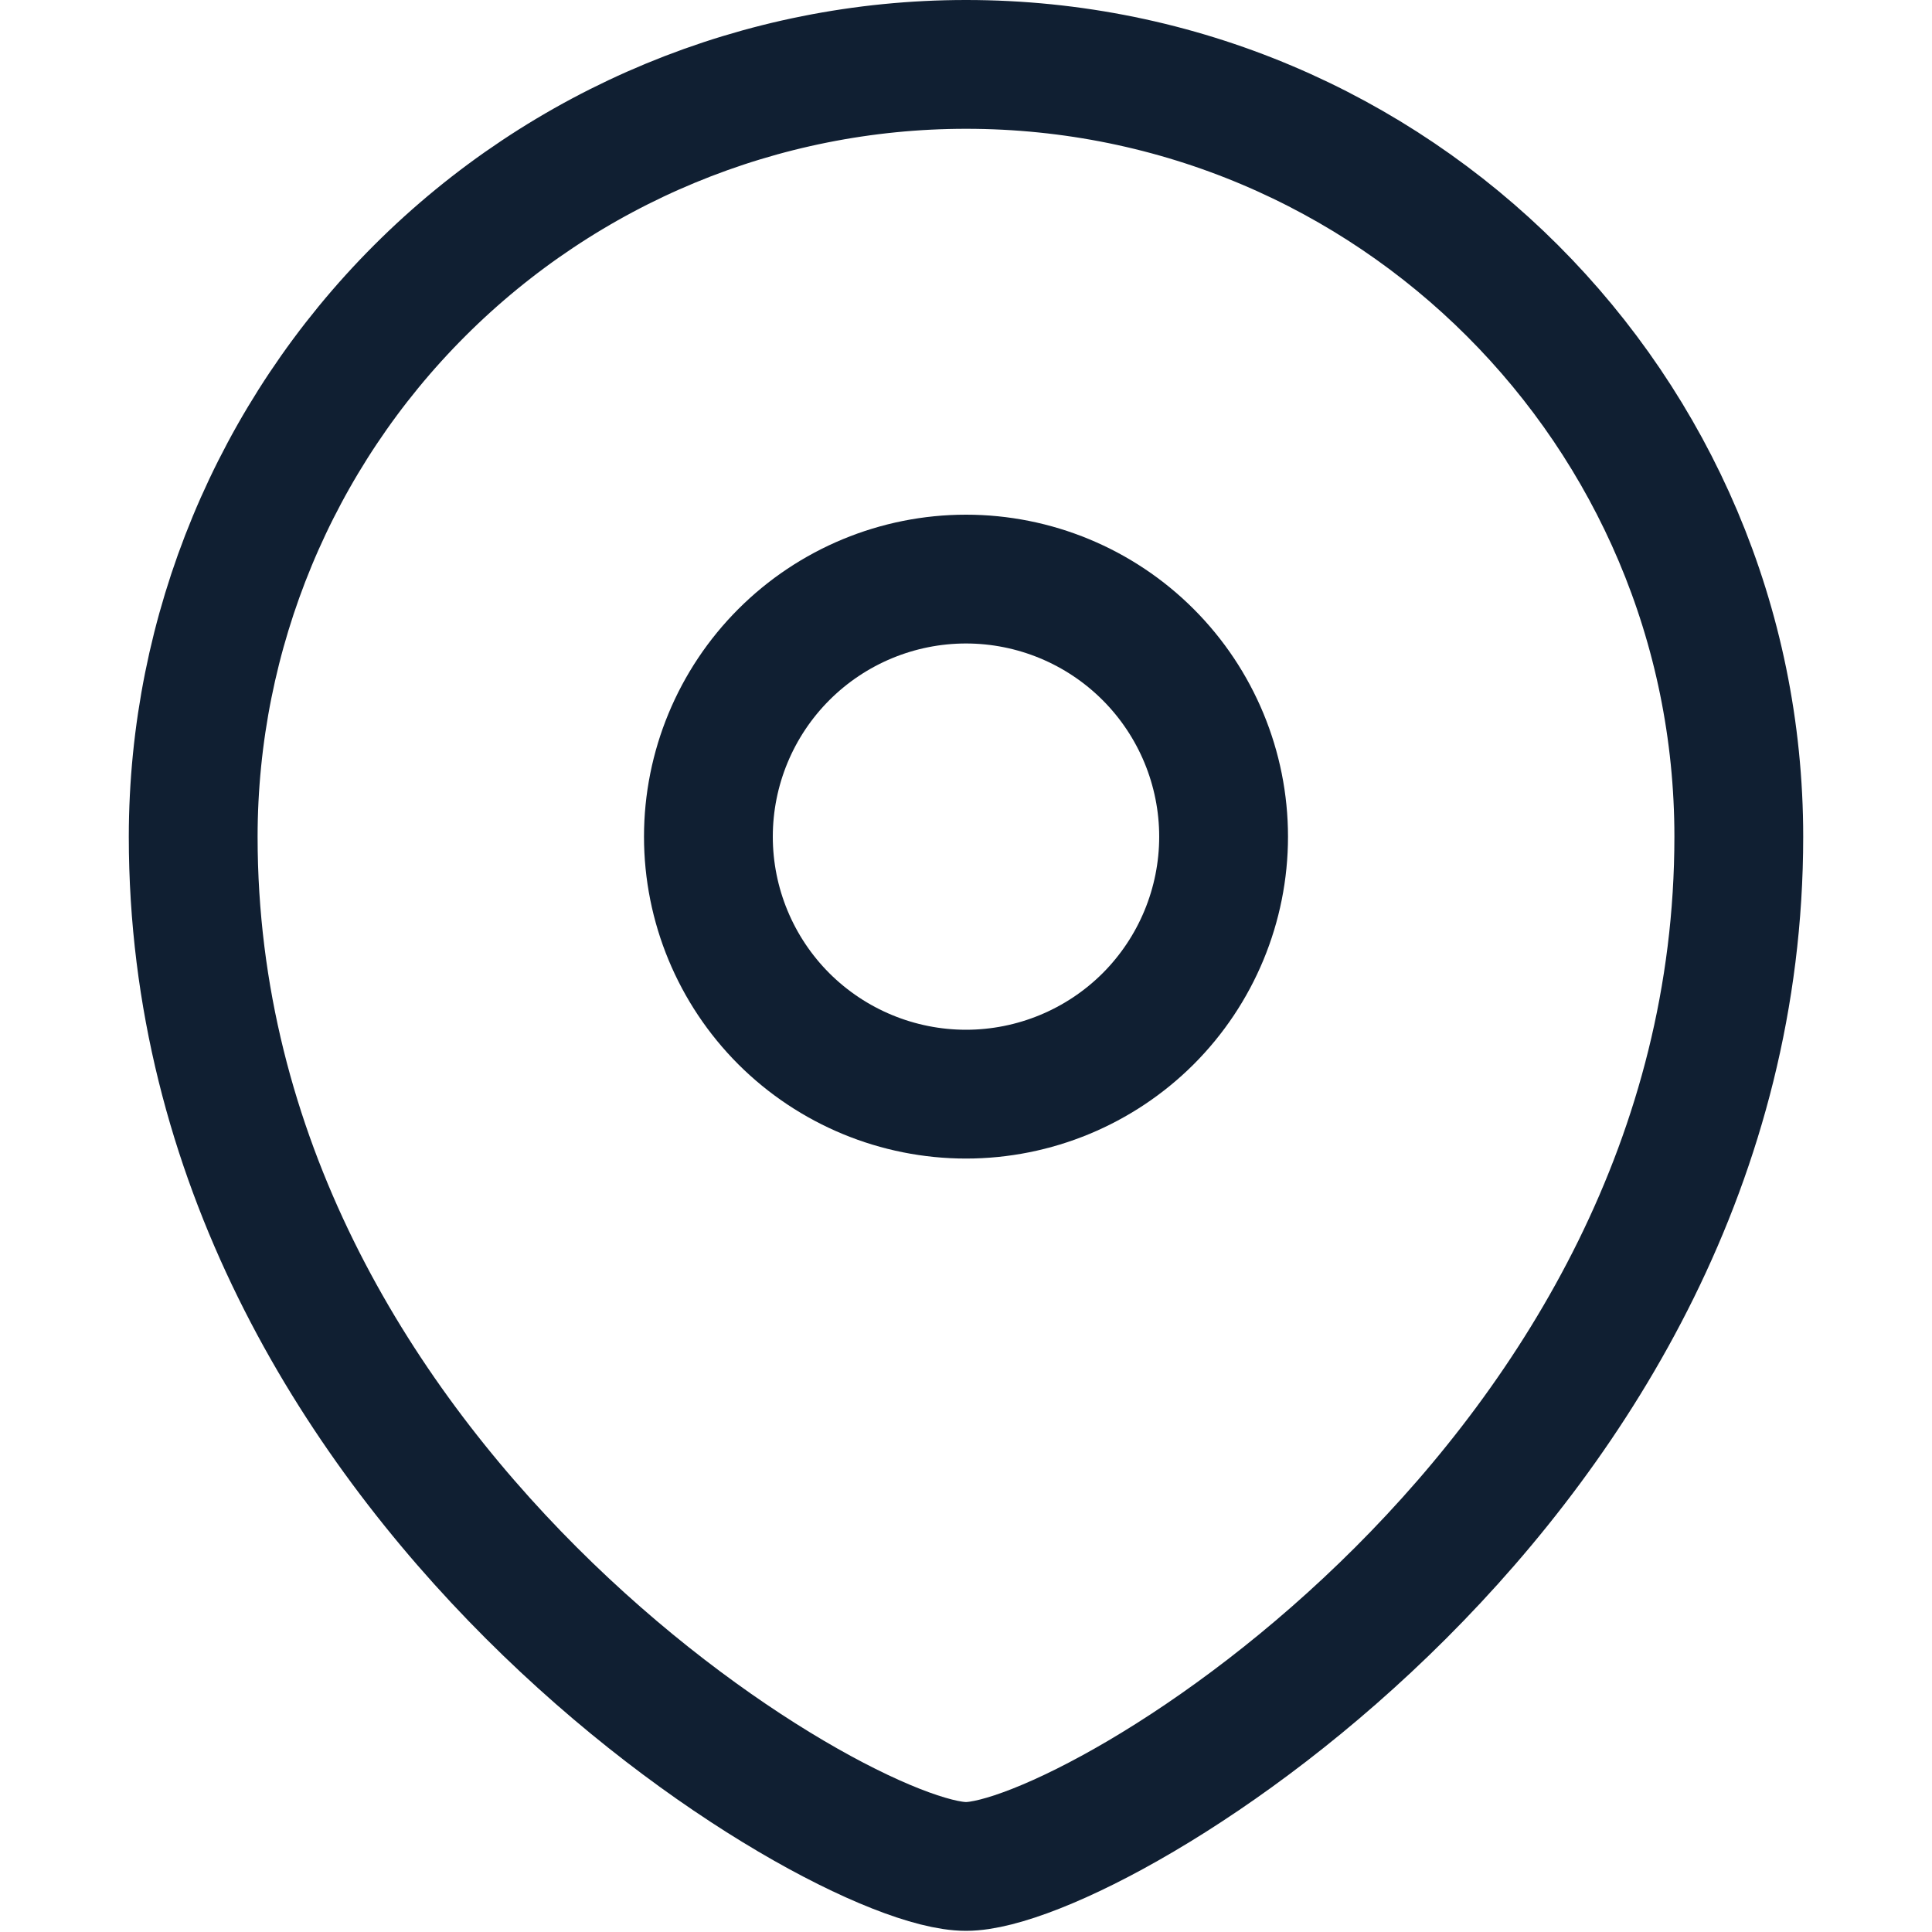
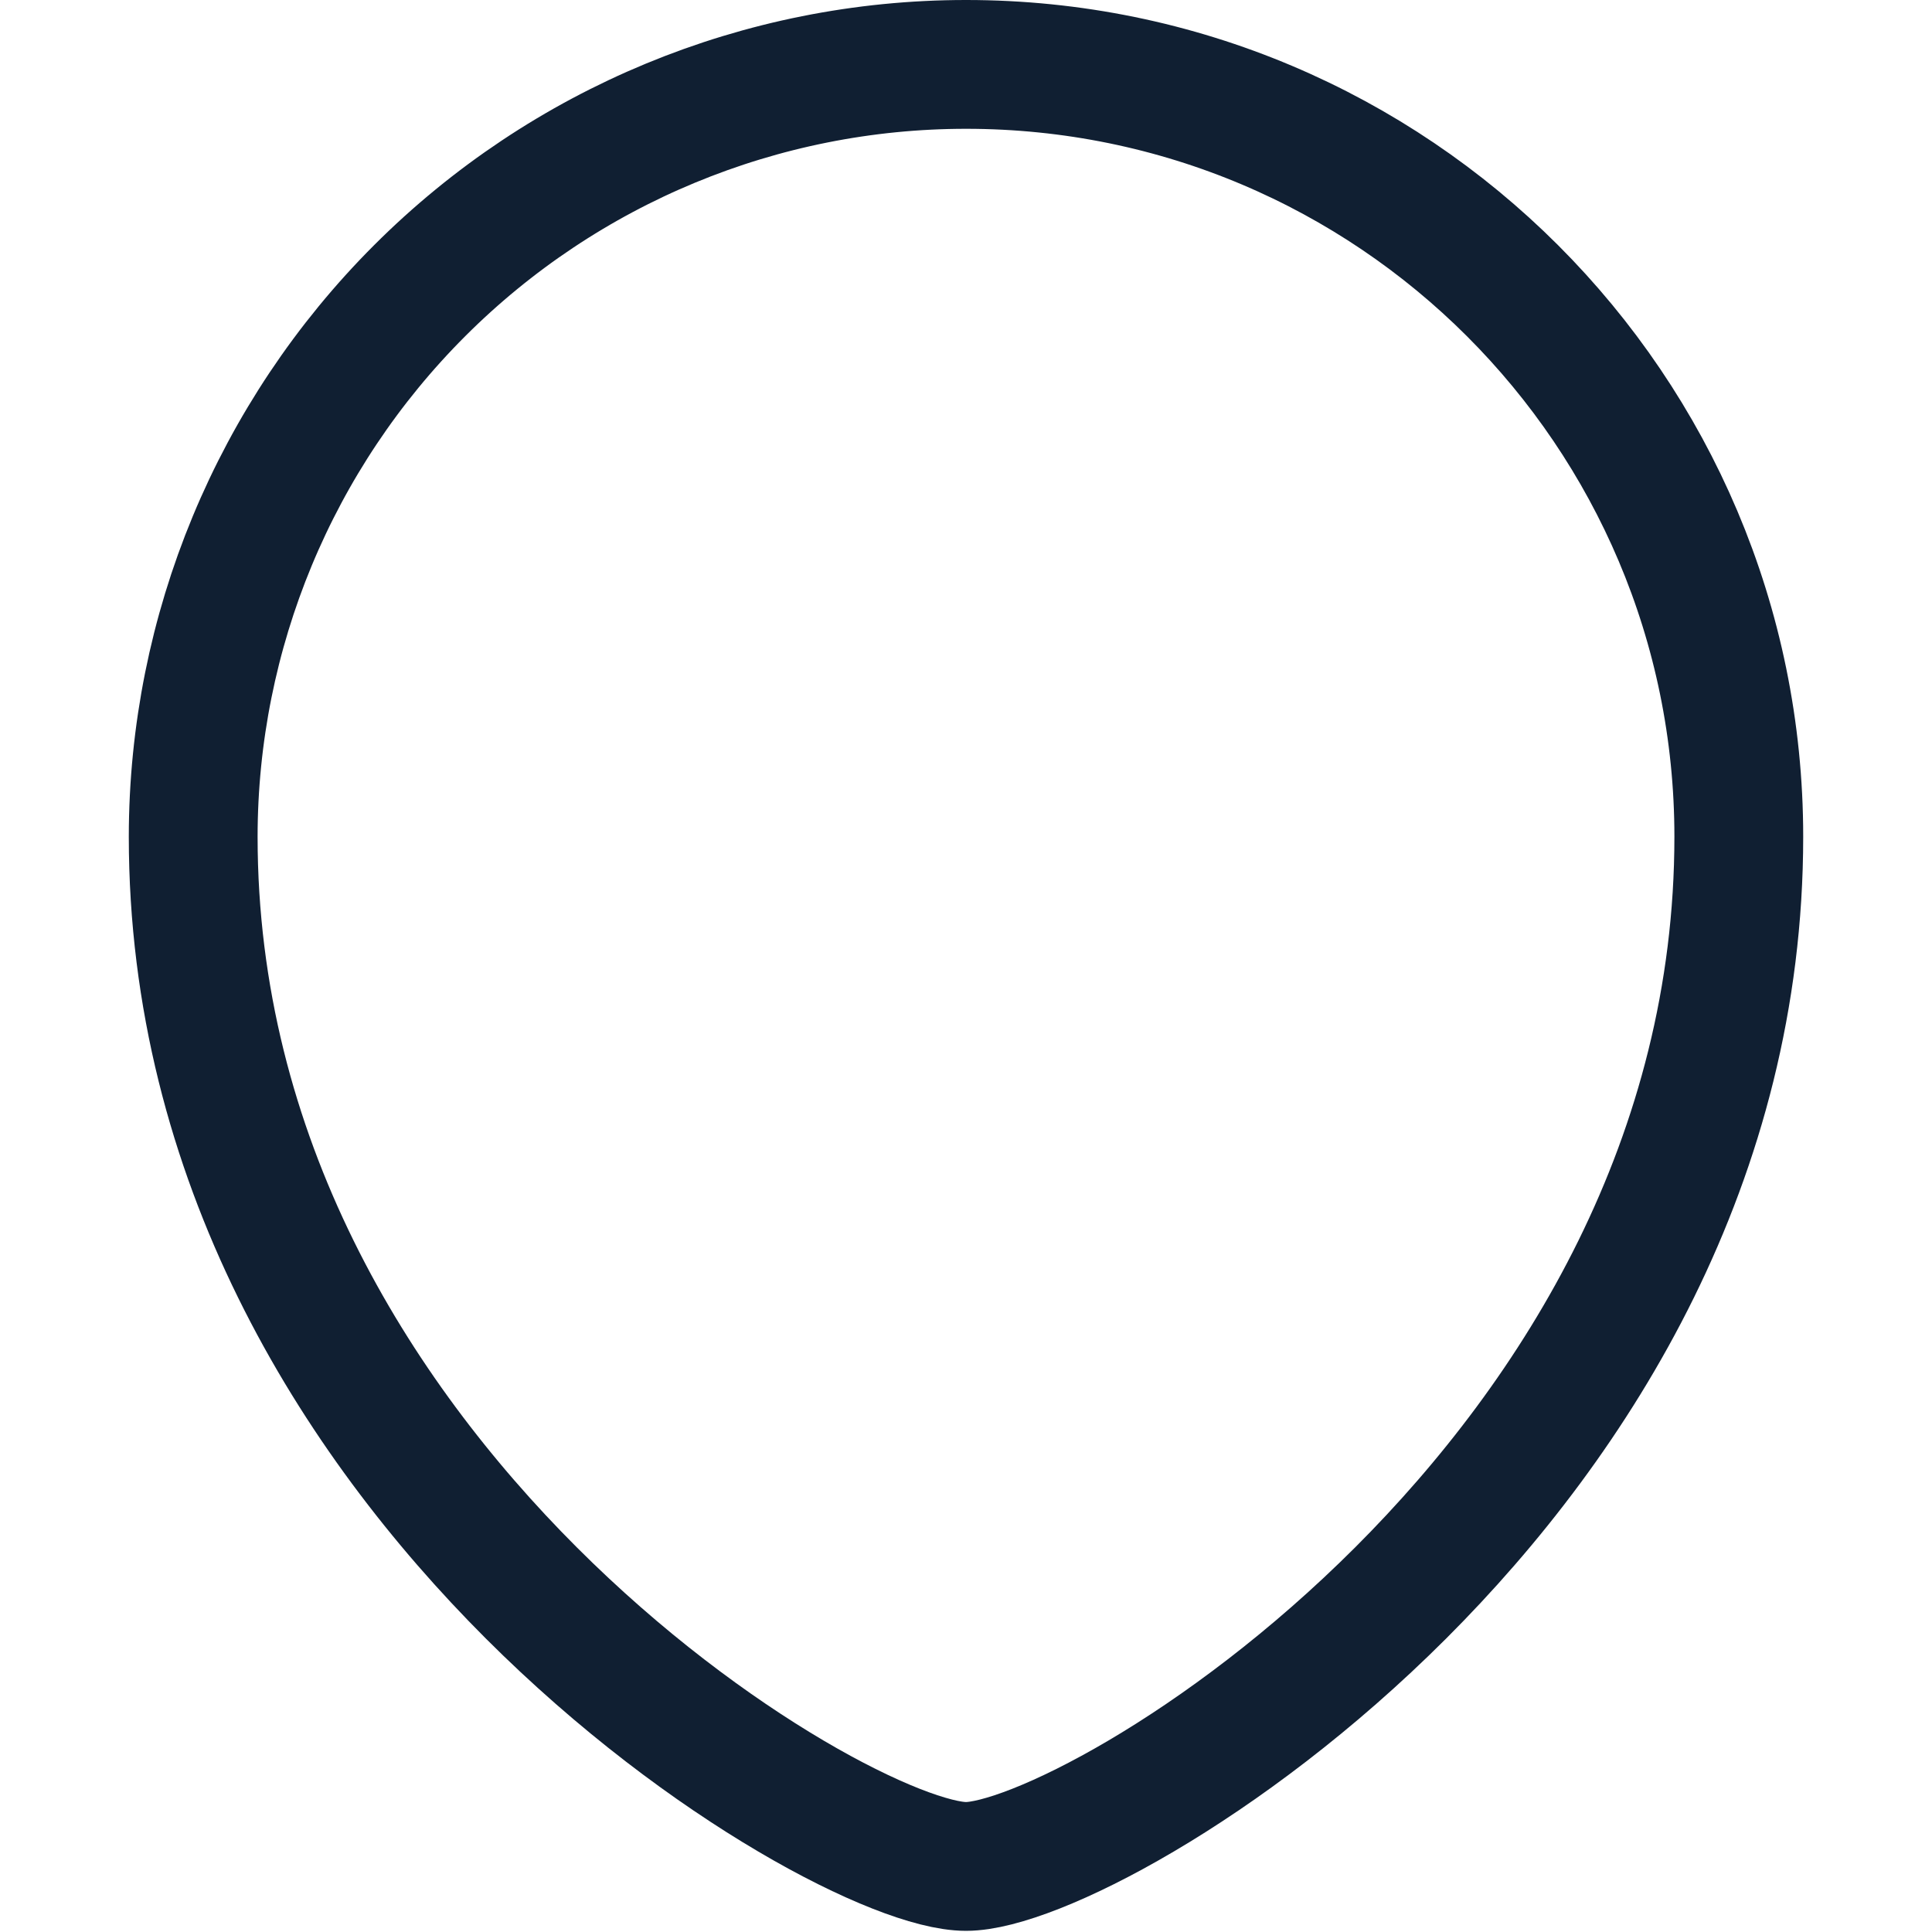
<svg xmlns="http://www.w3.org/2000/svg" width="15" height="15" viewBox="0 0 15 15" fill="none">
-   <path fill-rule="evenodd" clip-rule="evenodd" d="M7.5 8.495C8.03 8.495 8.539 8.284 8.914 7.91C9.289 7.535 9.5 7.026 9.5 6.496C9.5 5.966 9.289 5.457 8.914 5.082C8.539 4.707 8.03 4.496 7.5 4.496C6.97 4.496 6.461 4.707 6.086 5.082C5.711 5.457 5.5 5.966 5.5 6.496C5.5 7.026 5.711 7.535 6.086 7.91C6.461 8.284 6.97 8.495 7.5 8.495Z" stroke="#101F32" stroke-linecap="square" />
  <path fill-rule="evenodd" clip-rule="evenodd" d="M13.5 6.496C13.5 11.493 8.5 14.491 7.5 14.491C6.5 14.491 1.5 11.493 1.5 6.496C1.501 4.905 2.134 3.38 3.259 2.256C4.384 1.132 5.909 0.5 7.5 0.5C10.813 0.5 13.5 3.185 13.5 6.496Z" stroke="#101F32" stroke-linecap="square" />
</svg>